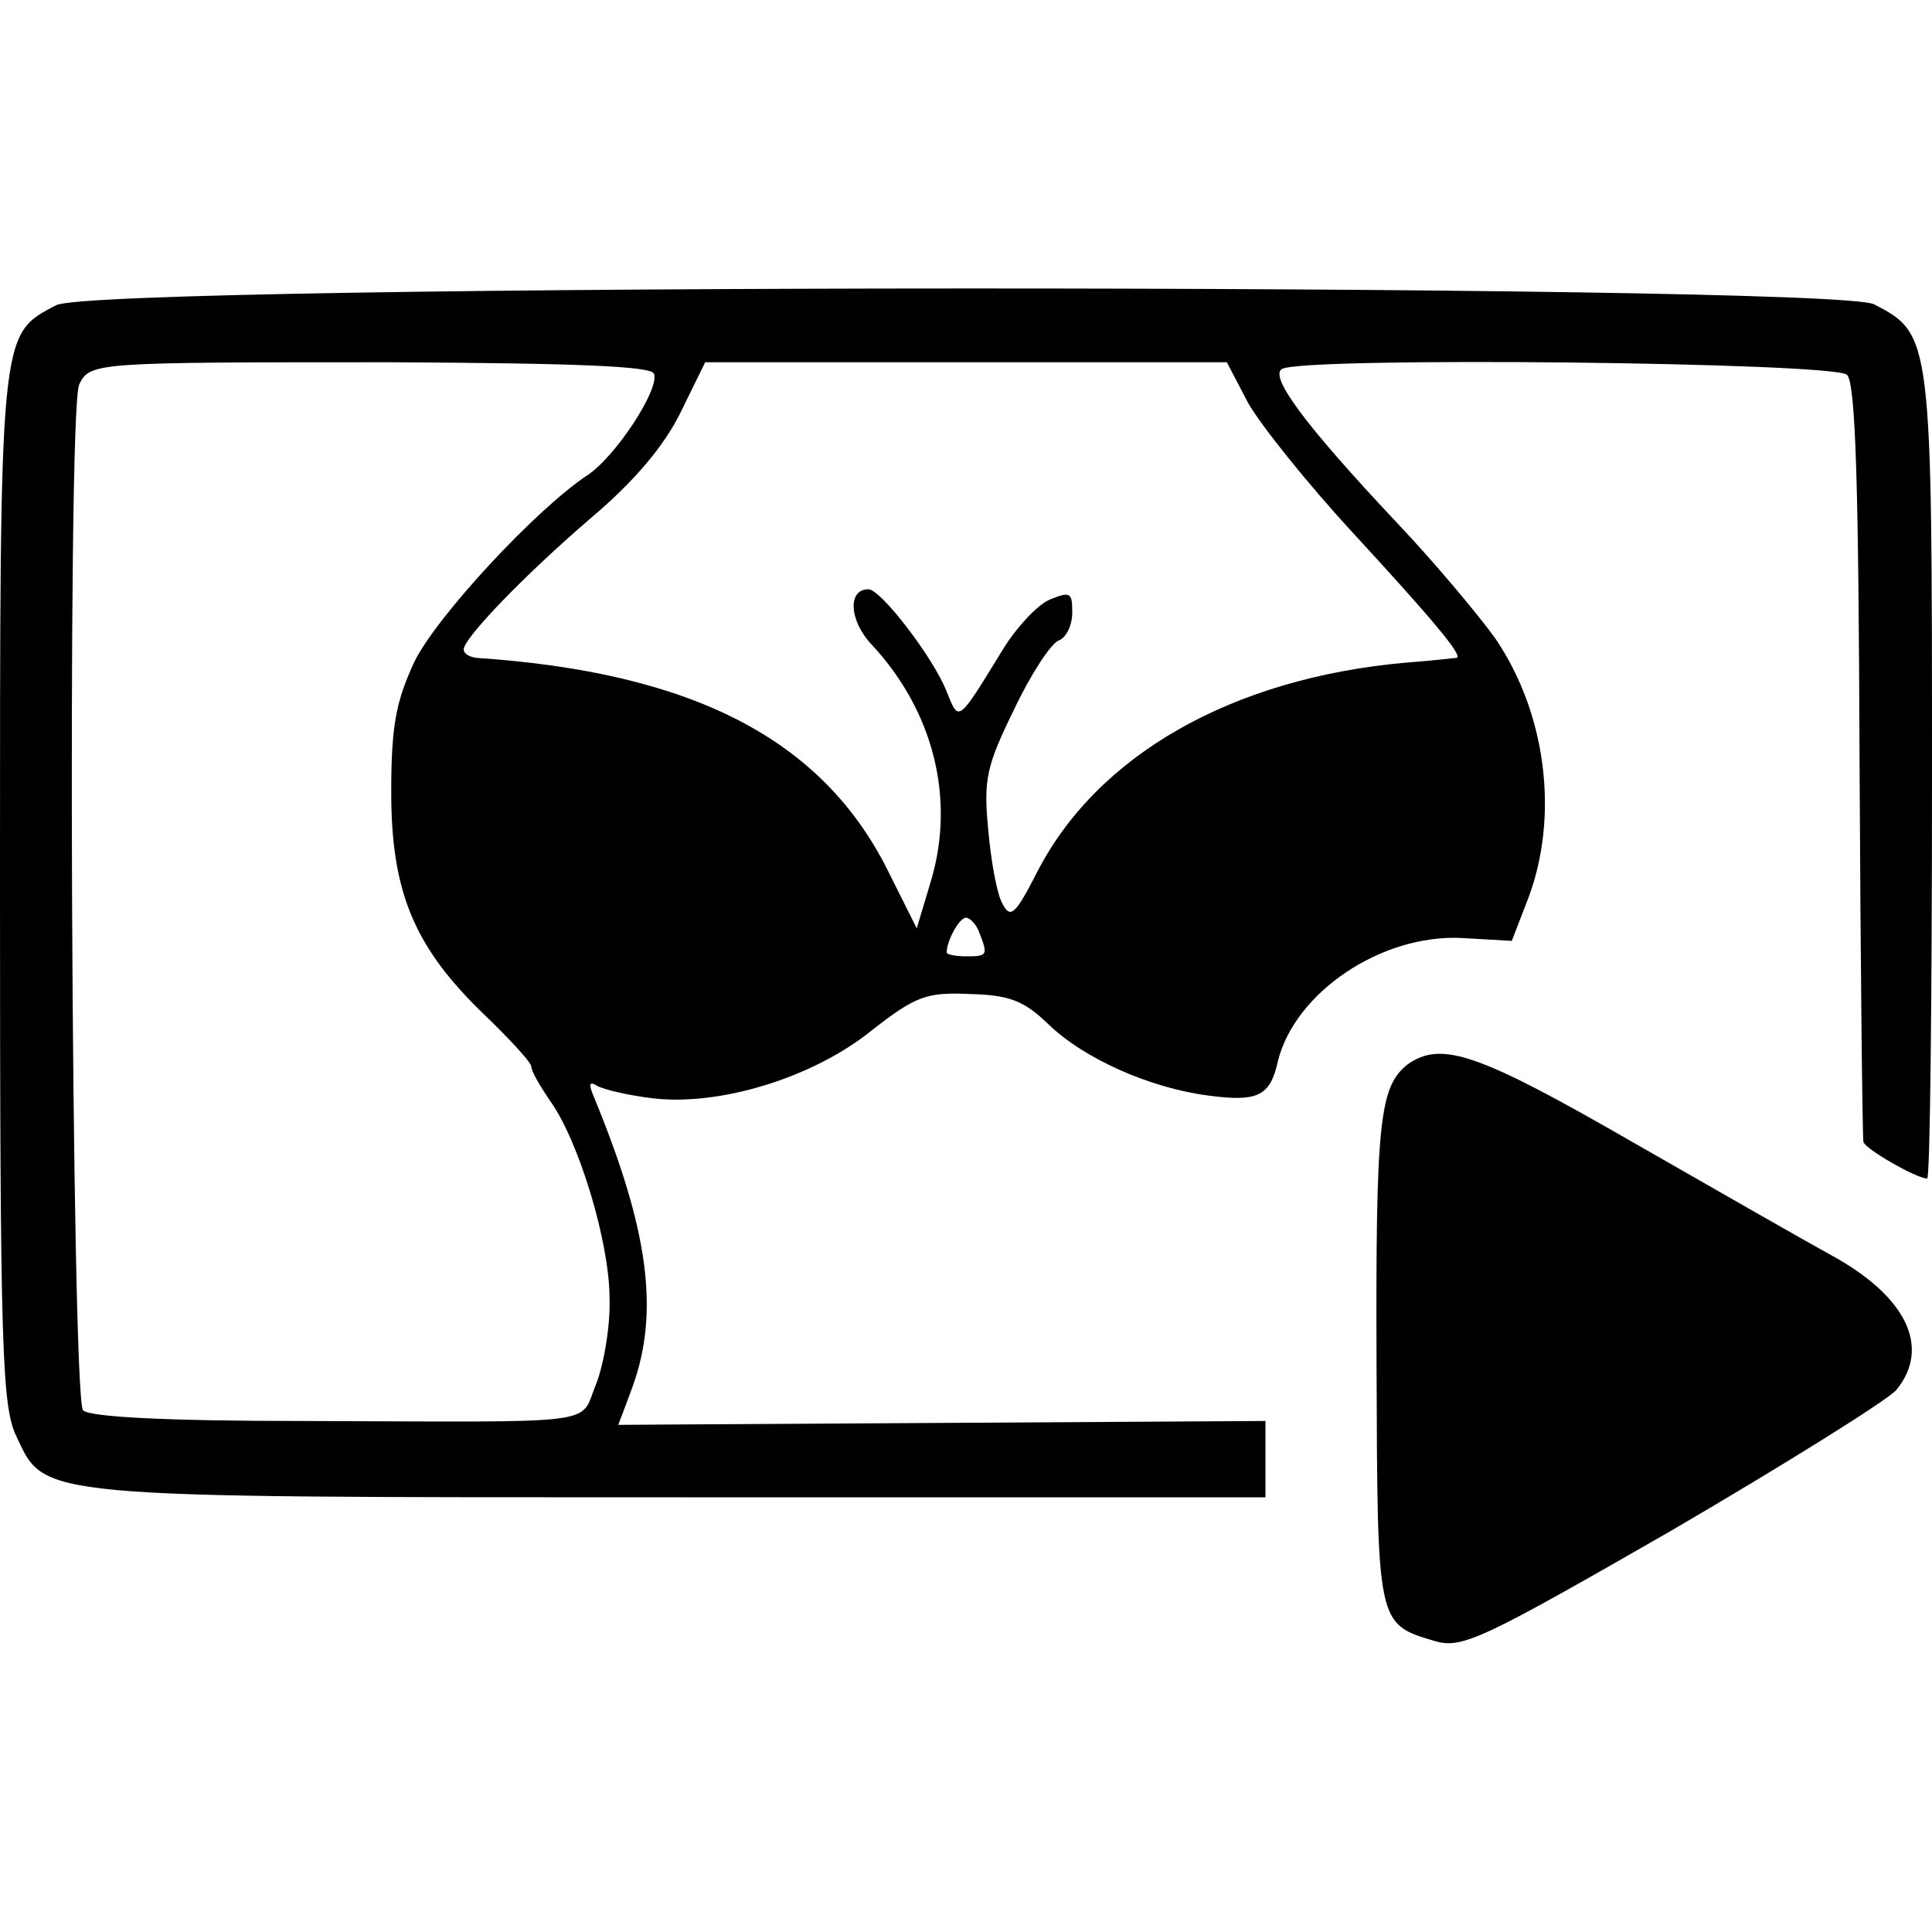
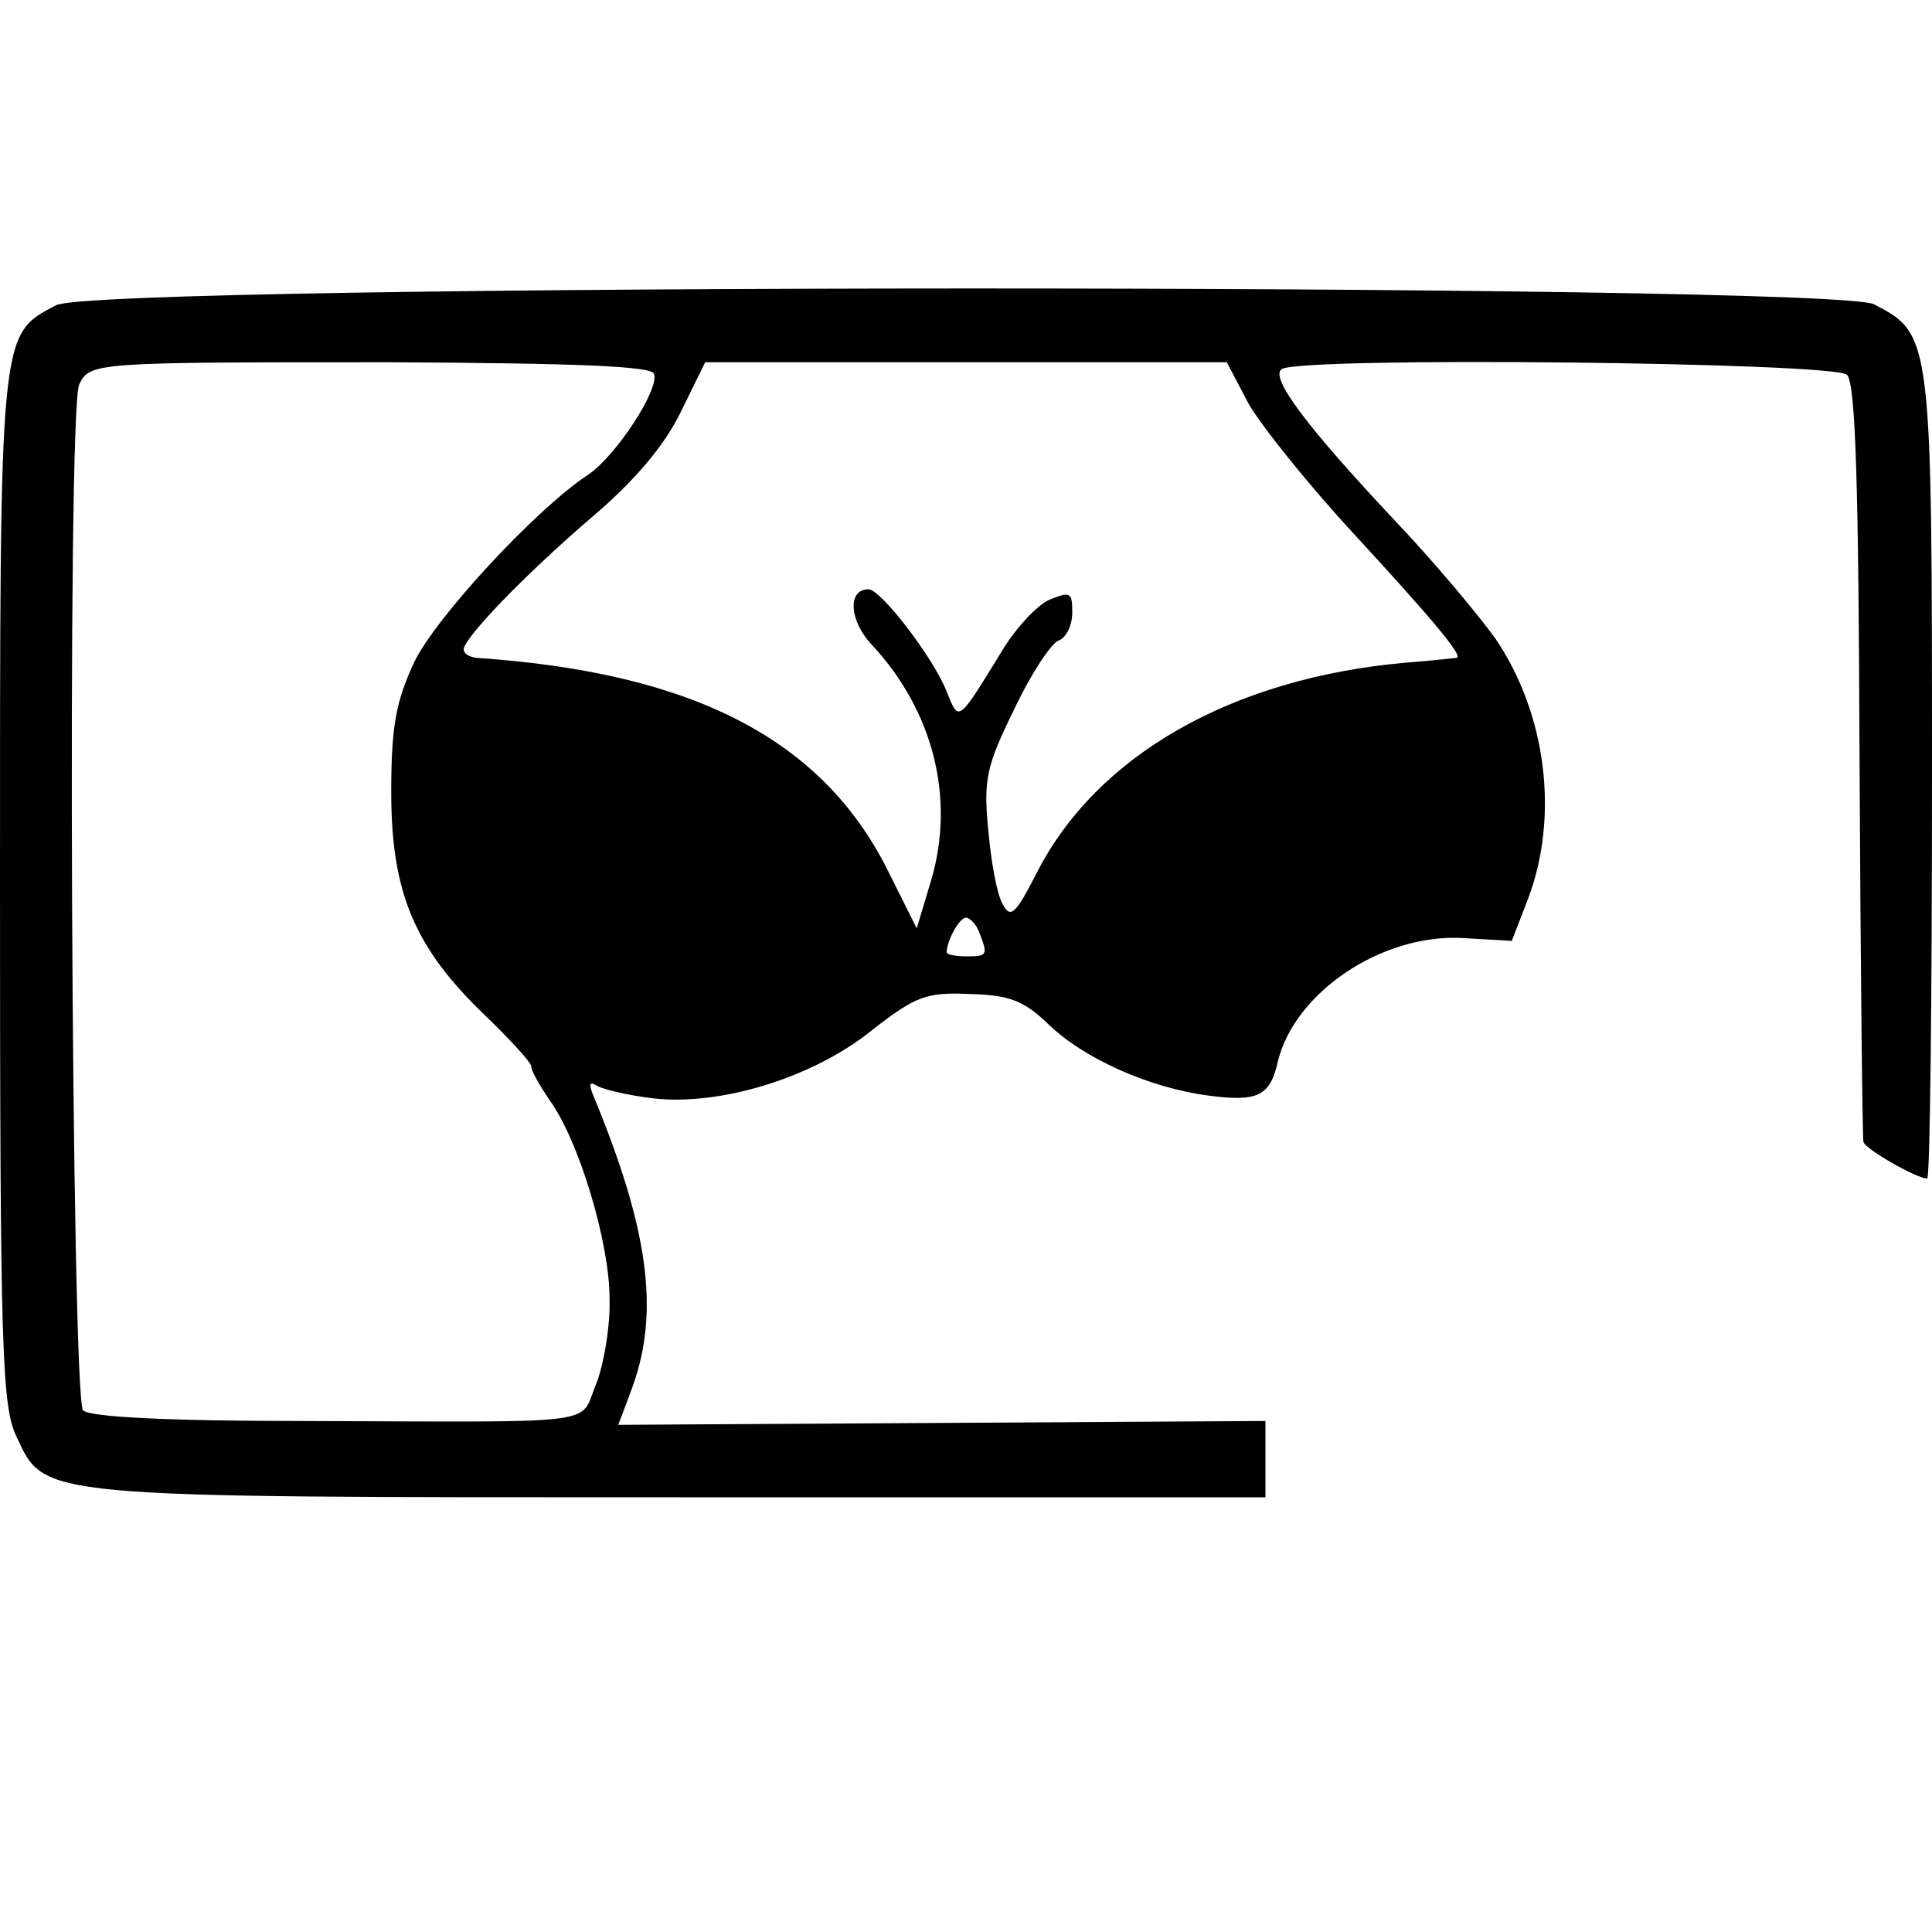
<svg xmlns="http://www.w3.org/2000/svg" version="1.0" width="200pt" height="200pt" viewBox="0 0 200 200" preserveAspectRatio="xMidYMid meet">
  <g transform="translate(0,200) scale(0.1,-0.1)" fill="#000000" stroke="none">
    <path d="M58 1684 c-59 -31 -58 -24 -58 -604 0 -477 2 -536 17 -567 30 -64 17 -63 688 -63 l605 0 0 39 0 40 -335 -2 c-184 -1 -335 -2 -335 -2 0 0 7 18 15 40 28 78 16 163 -40 299 -6 14 -5 17 3 12 7 -4 33 -10 58 -13 69 -8 165 21 226 70 46 36 57 40 102 38 41 -1 56 -7 81 -31 37 -36 105 -66 165 -74 52 -7 65 -1 73 36 18 71 107 131 190 127 l52 -3 17 44 c32 85 19 191 -34 269 -18 25 -64 80 -103 121 -94 100 -131 150 -118 158 21 13 572 7 585 -6 9 -9 12 -115 13 -399 1 -214 3 -391 4 -395 1 -7 55 -38 66 -38 3 0 5 187 5 415 0 456 0 459 -60 490 -43 22 -1841 22 -1882 -1z m619 -71 c6 -16 -40 -86 -69 -105 -53 -35 -156 -146 -179 -193 -19 -41 -24 -66 -24 -135 0 -104 24 -161 97 -231 26 -25 48 -49 48 -53 0 -5 9 -20 19 -35 30 -41 62 -147 62 -205 1 -28 -6 -69 -14 -89 -18 -43 13 -39 -306 -38 -135 0 -218 4 -225 11 -12 12 -17 1036 -4 1062 11 23 16 23 322 23 193 -1 271 -4 273 -12z m615 -30 c13 -23 61 -83 108 -134 81 -88 115 -128 108 -130 -2 0 -25 -3 -53 -5 -180 -16 -320 -96 -382 -218 -22 -43 -27 -47 -35 -32 -6 10 -12 44 -15 77 -5 52 -2 66 27 125 17 36 38 68 46 71 8 3 14 16 14 29 0 21 -2 22 -24 13 -13 -6 -34 -29 -47 -50 -48 -78 -46 -77 -59 -45 -13 34 -68 106 -81 106 -22 0 -20 -33 4 -58 63 -68 86 -158 61 -243 l-15 -50 -30 60 c-68 136 -202 205 -426 220 -7 1 -13 4 -13 9 1 12 61 75 132 136 45 38 76 75 93 110 l25 51 270 0 270 0 22 -42z m-278 -549 c9 -23 8 -24 -14 -24 -11 0 -20 2 -20 4 0 12 13 36 20 36 4 0 11 -7 14 -16z" />
-     <path d="M1457 898 c-29 -23 -33 -59 -32 -311 1 -270 0 -268 61 -286 28 -8 50 3 245 115 118 69 222 134 232 145 36 44 11 97 -68 140 -22 12 -113 64 -202 115 -163 94 -201 107 -236 82z" />
  </g>
</svg>